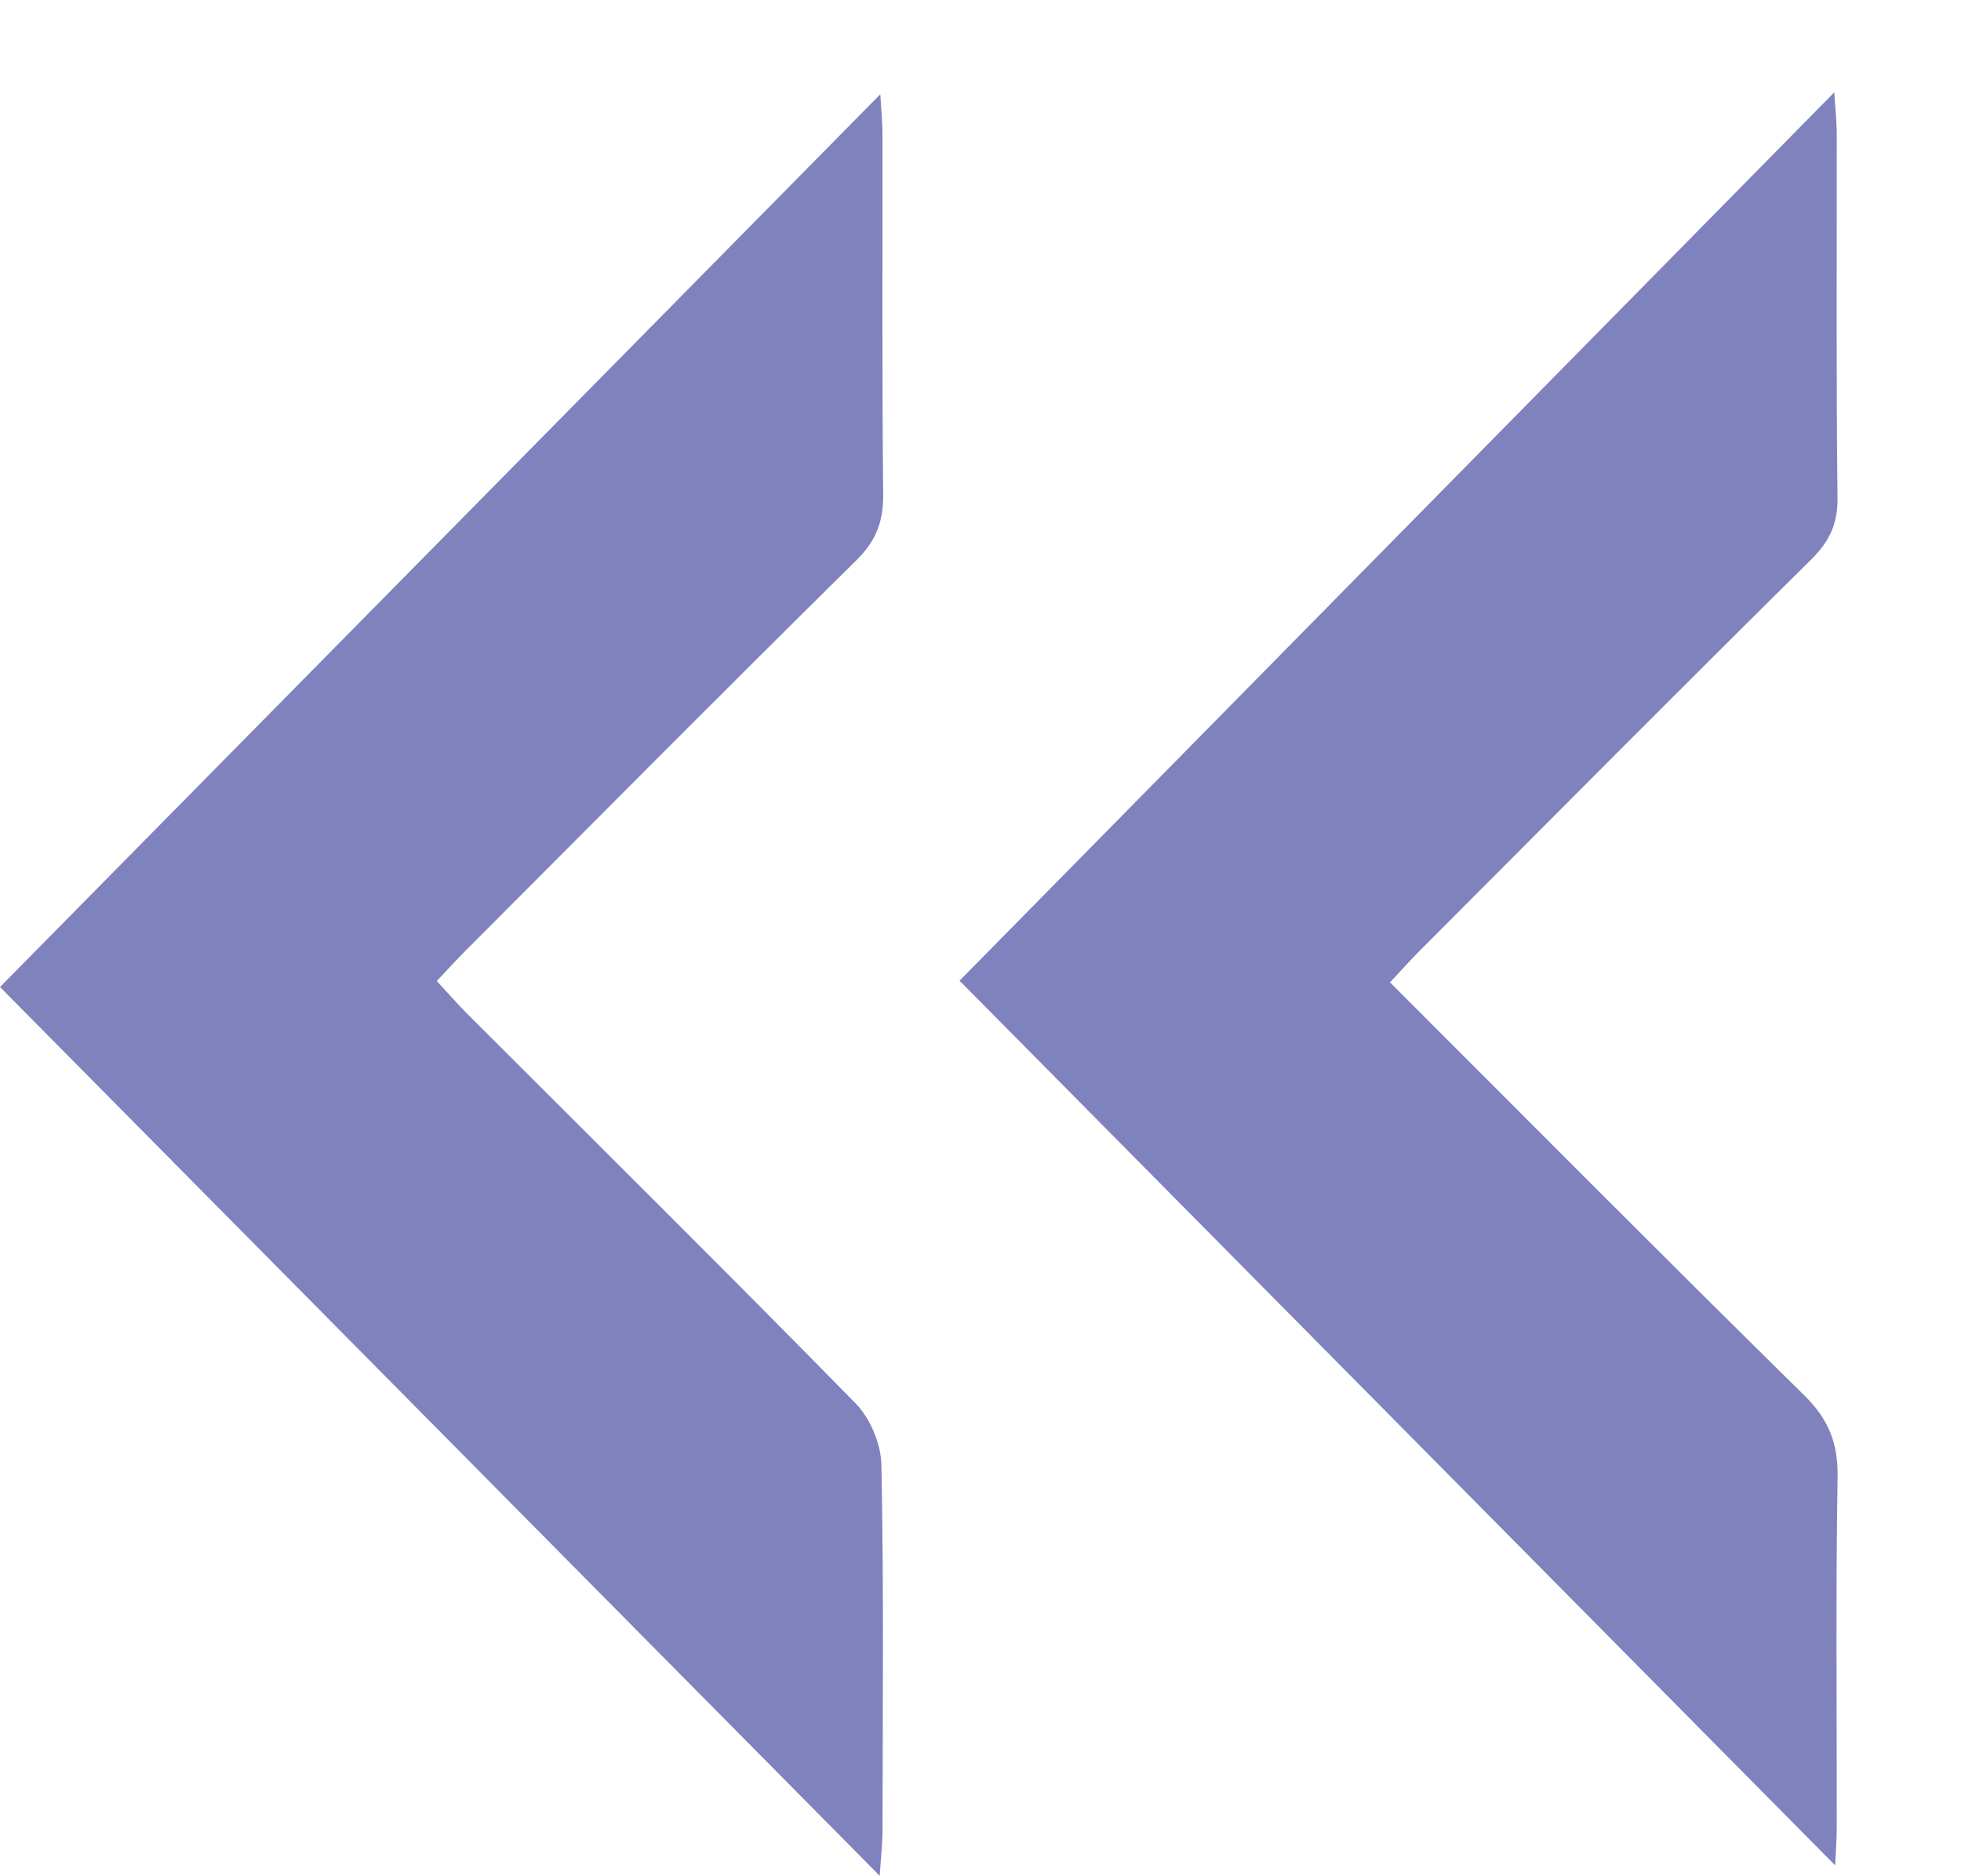
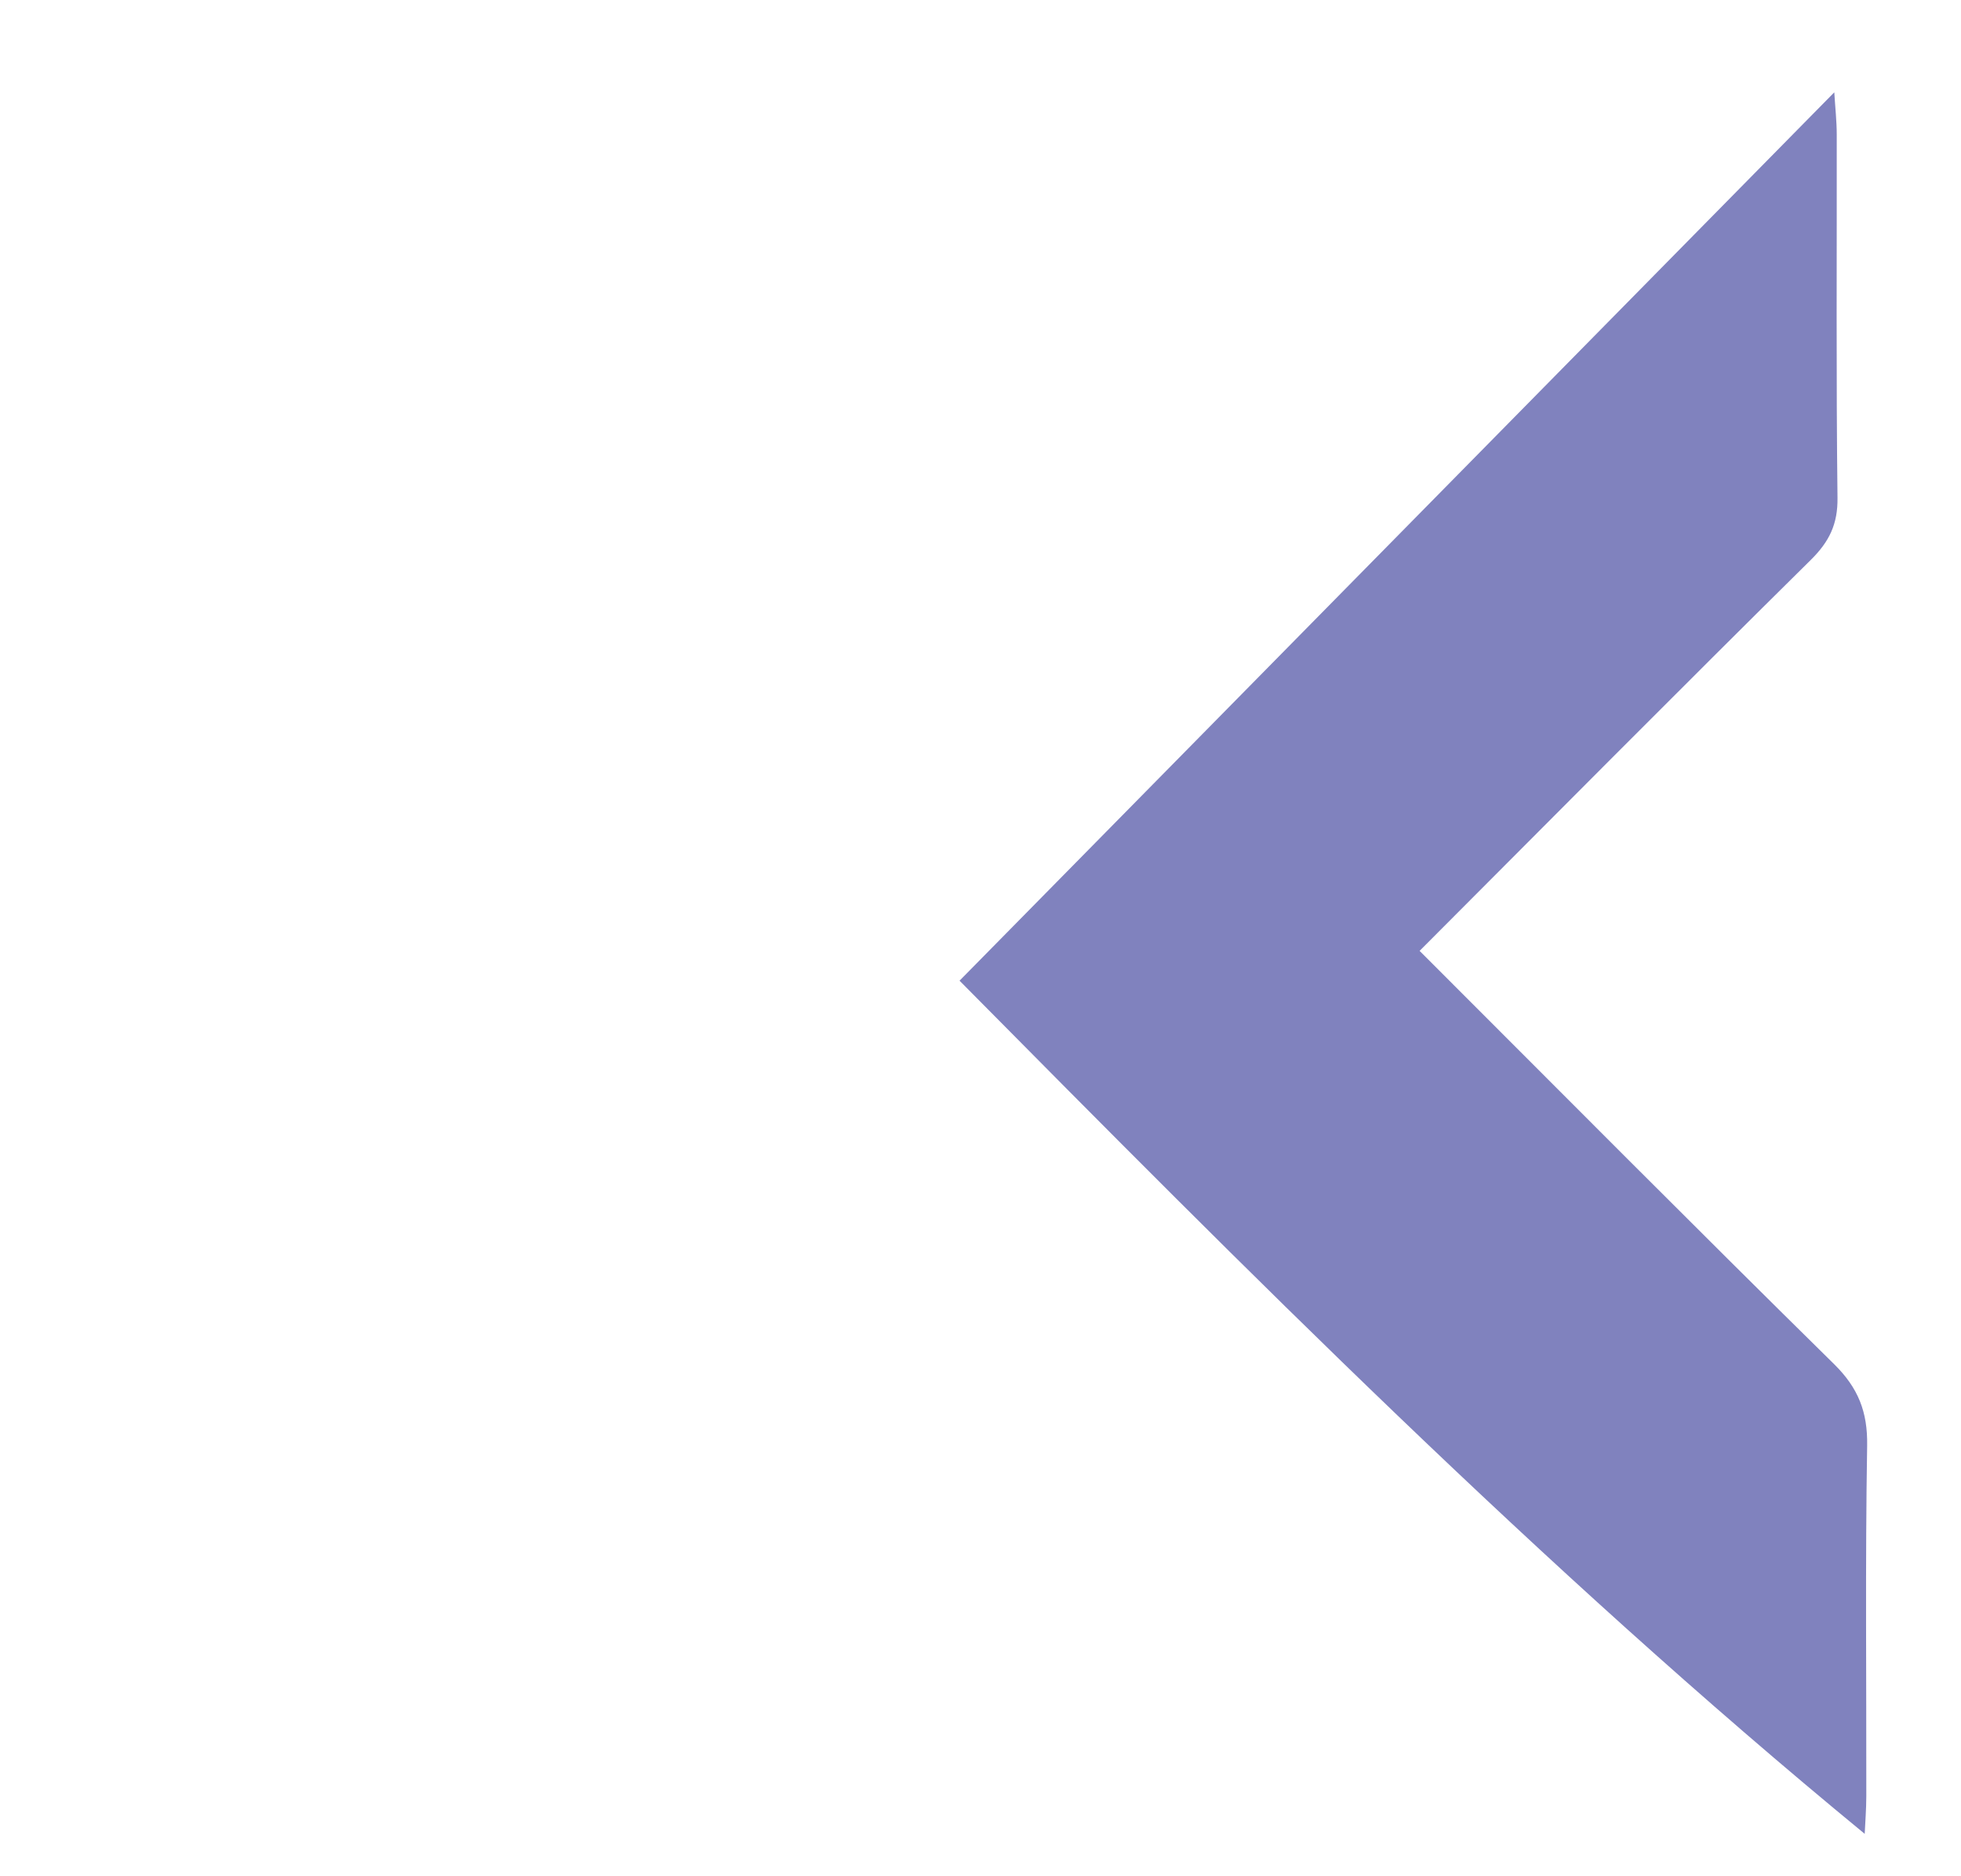
<svg xmlns="http://www.w3.org/2000/svg" version="1.1" id="Слой_1" x="0px" y="0px" viewBox="0 0 232.14 222.09" style="enable-background:new 0 0 232.14 222.09;" xml:space="preserve">
  <style type="text/css"> .st0{fill:#8082BE;} </style>
  <g>
-     <path class="st0" d="M104.14,222.09C68.5,186.07,33.6,150.81,0,116.86C34.23,82.14,69.1,46.77,104.21,11.16 c0.09,1.66,0.26,3.25,0.26,4.85c0.02,14.17-0.07,28.33,0.08,42.5c0.03,3.22-0.82,5.5-3.17,7.82 c-15.54,15.33-30.91,30.84-46.33,46.29c-1.05,1.05-2.05,2.16-3.34,3.53c1.29,1.39,2.44,2.72,3.68,3.96 c15.32,15.32,30.72,30.56,45.88,46.03c1.74,1.77,3.02,4.81,3.07,7.29c0.29,14.49,0.15,29,0.13,43.5 C104.46,218.34,104.29,219.77,104.14,222.09z" />
-     <path class="st0" d="M113.59,116.11c33.67-34.2,68.44-69.51,103.55-105.18c0.11,1.83,0.29,3.42,0.29,5 c0.02,14.34-0.08,28.67,0.09,43.01c0.04,3.1-0.96,5.17-3.14,7.33c-15.53,15.35-30.91,30.85-46.33,46.31 c-1.16,1.16-2.25,2.39-3.5,3.73c16.48,16.48,32.68,32.8,49.07,48.93c2.86,2.82,3.97,5.65,3.91,9.62 c-0.23,13.83-0.08,27.67-0.1,41.51c0,1.61-0.14,3.23-0.19,4.48C182.28,185.51,147.33,150.2,113.59,116.11z" />
+     <path class="st0" d="M113.59,116.11c33.67-34.2,68.44-69.51,103.55-105.18c0.11,1.83,0.29,3.42,0.29,5 c0.02,14.34-0.08,28.67,0.09,43.01c0.04,3.1-0.96,5.17-3.14,7.33c-15.53,15.35-30.91,30.85-46.33,46.31 c16.48,16.48,32.68,32.8,49.07,48.93c2.86,2.82,3.97,5.65,3.91,9.62 c-0.23,13.83-0.08,27.67-0.1,41.51c0,1.61-0.14,3.23-0.19,4.48C182.28,185.51,147.33,150.2,113.59,116.11z" />
  </g>
</svg>